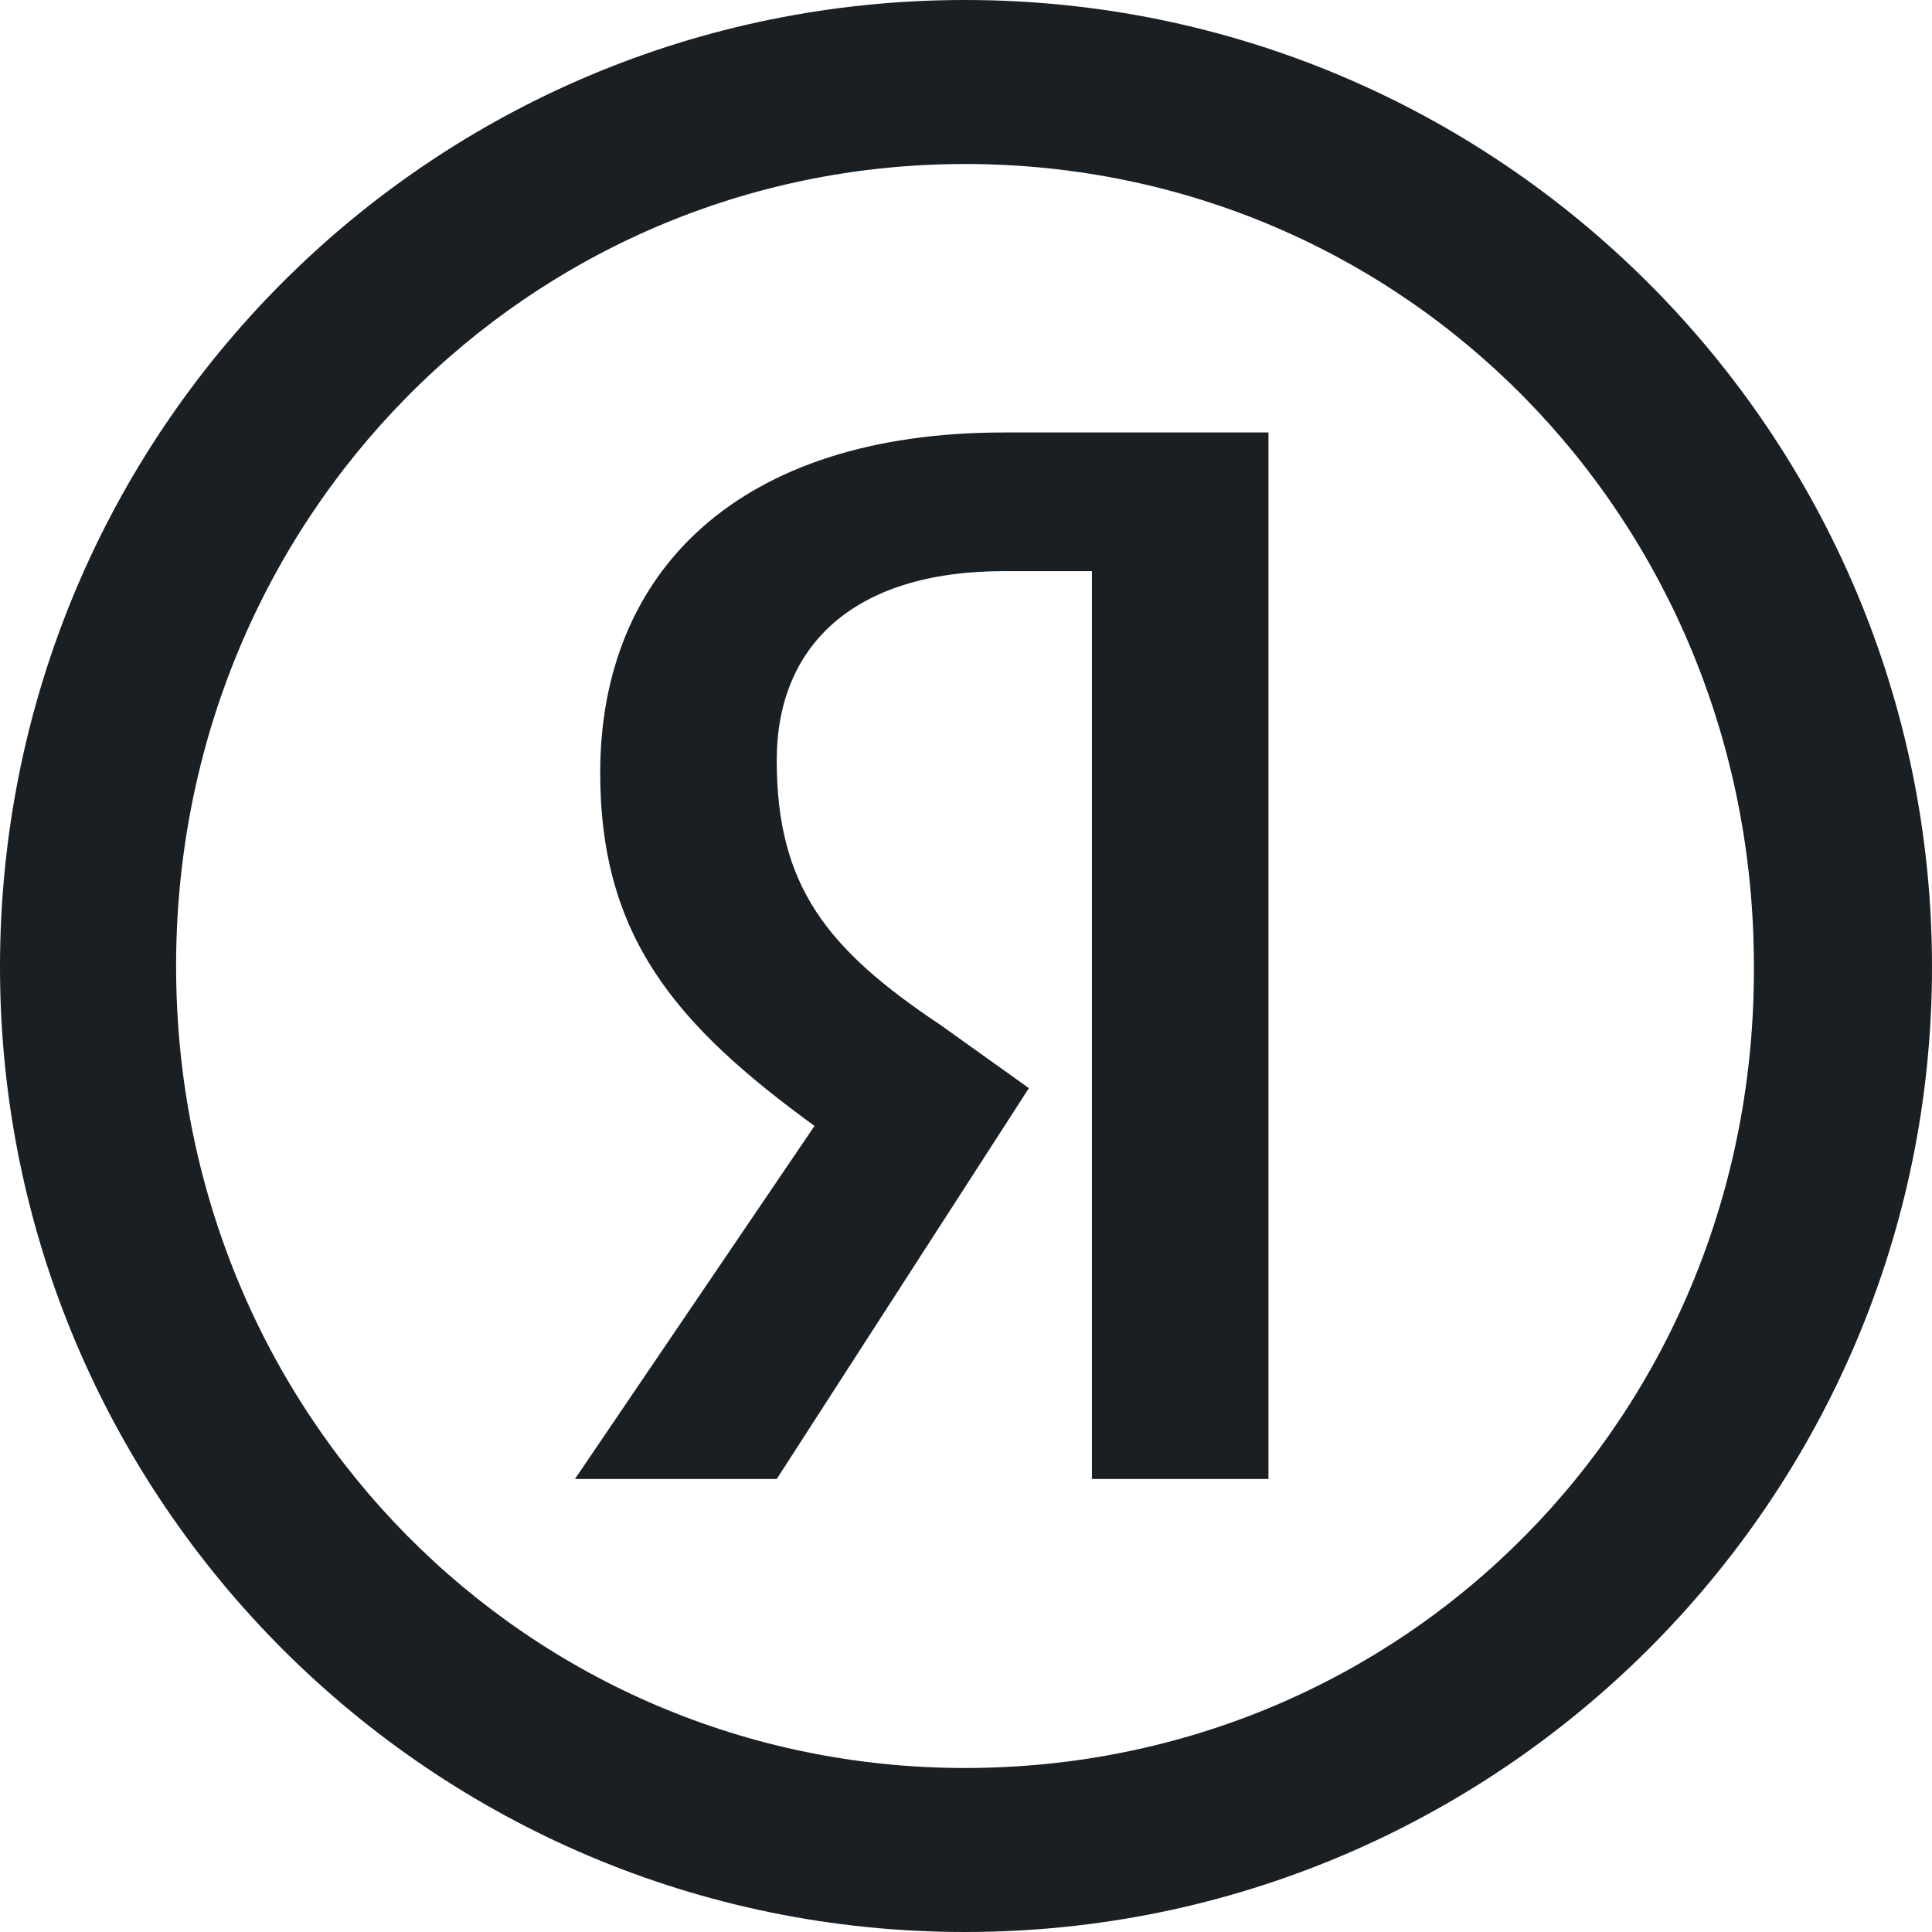
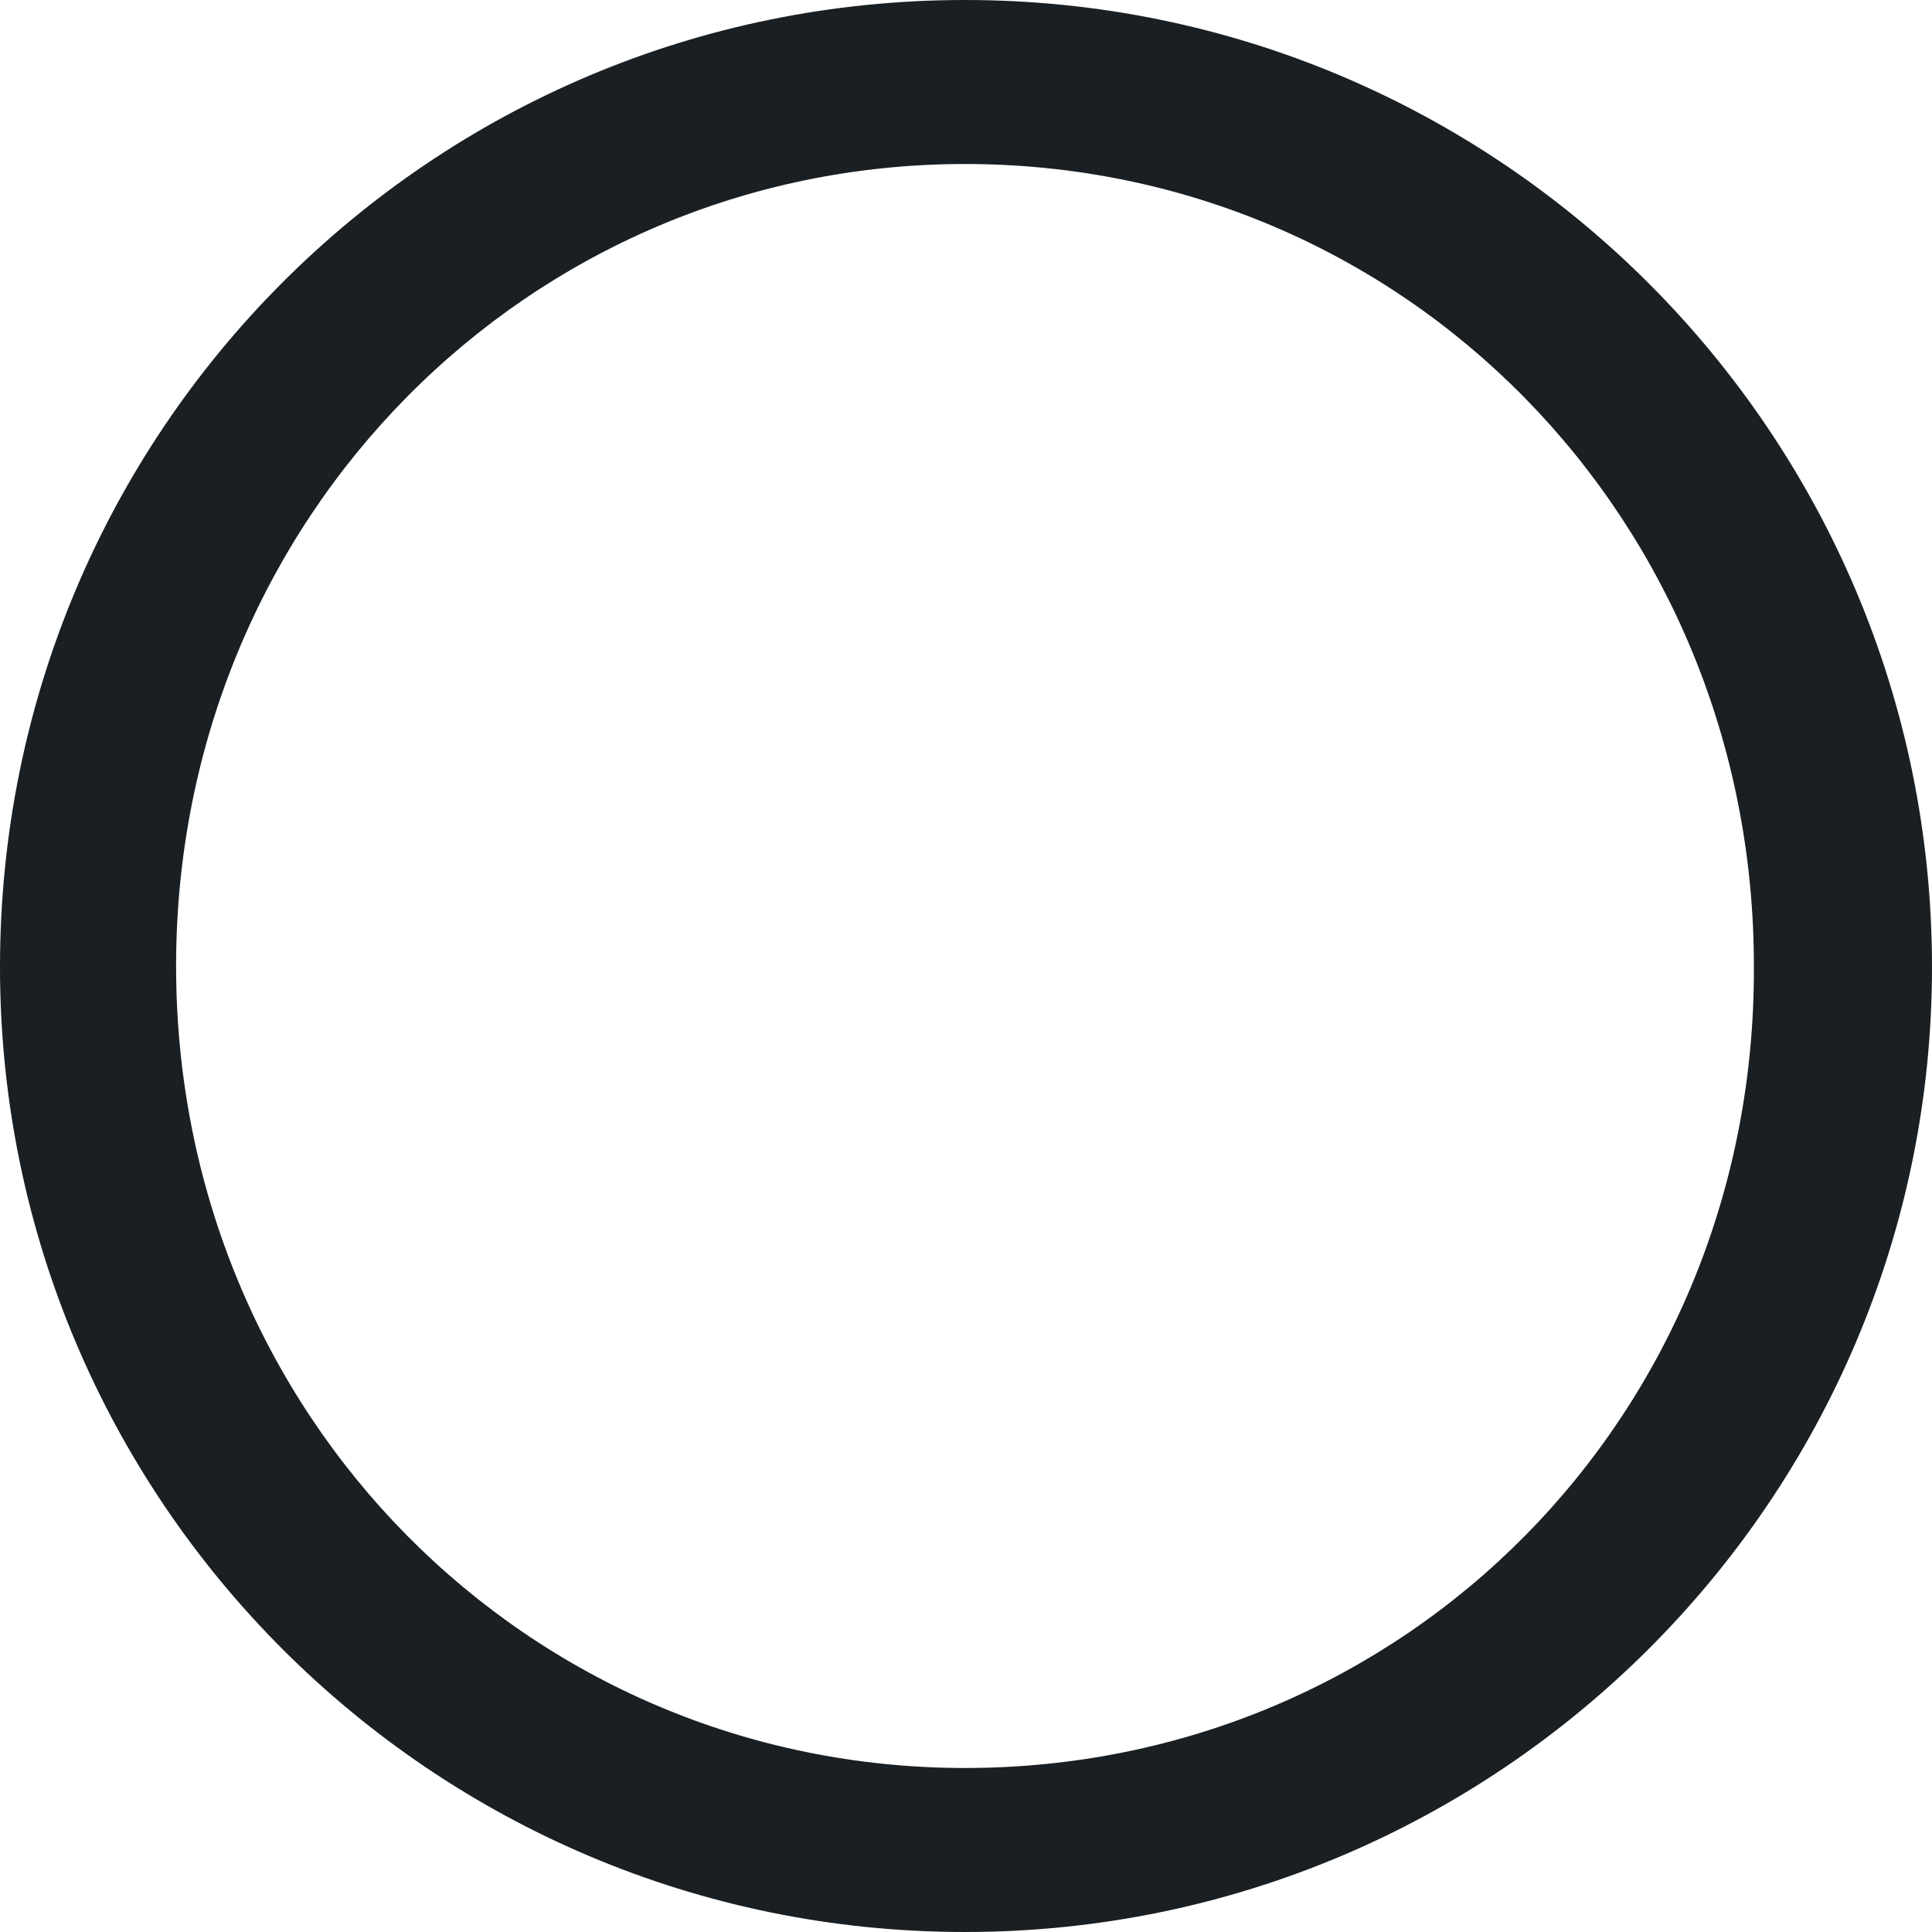
<svg xmlns="http://www.w3.org/2000/svg" width="27" height="27" version="1.1">
-   <path d="M 27,13.514 C 27,6.061 20.954,0 13.486,0 6.02,0 0,6.033 0,13.514 0,20.954 6.033,27 13.486,27 20.94,27 27,20.953 27,13.514 Z M 13.486,24.708 C 7.383,24.708 2.461,19.772 2.461,13.5 2.461,7.242 7.383,2.292 13.486,2.292 c 6.146,0 11.025,4.964 11.025,11.208 0.029,6.286 -4.88,11.208 -11.025,11.208 z" fill="#1a1f23" />
-   <path d="m15.26 7.982h-1.233c-2.115 0-3.172 1.057-3.172 2.643 0 1.762 0.705 2.643 2.29 3.7l1.234 0.882-3.524 5.462h-2.82l3.348-4.934c-1.938-1.41-2.995-2.643-2.995-4.934 0-2.819 1.938-4.757 5.639-4.757h3.7v14.625h-2.467z" fill="#1a1f23" />
+   <path d="M 27,13.514 C 27,6.061 20.954,0 13.486,0 6.02,0 0,6.033 0,13.514 0,20.954 6.033,27 13.486,27 20.94,27 27,20.953 27,13.514 M 13.486,24.708 C 7.383,24.708 2.461,19.772 2.461,13.5 2.461,7.242 7.383,2.292 13.486,2.292 c 6.146,0 11.025,4.964 11.025,11.208 0.029,6.286 -4.88,11.208 -11.025,11.208 z" fill="#1a1f23" />
</svg>